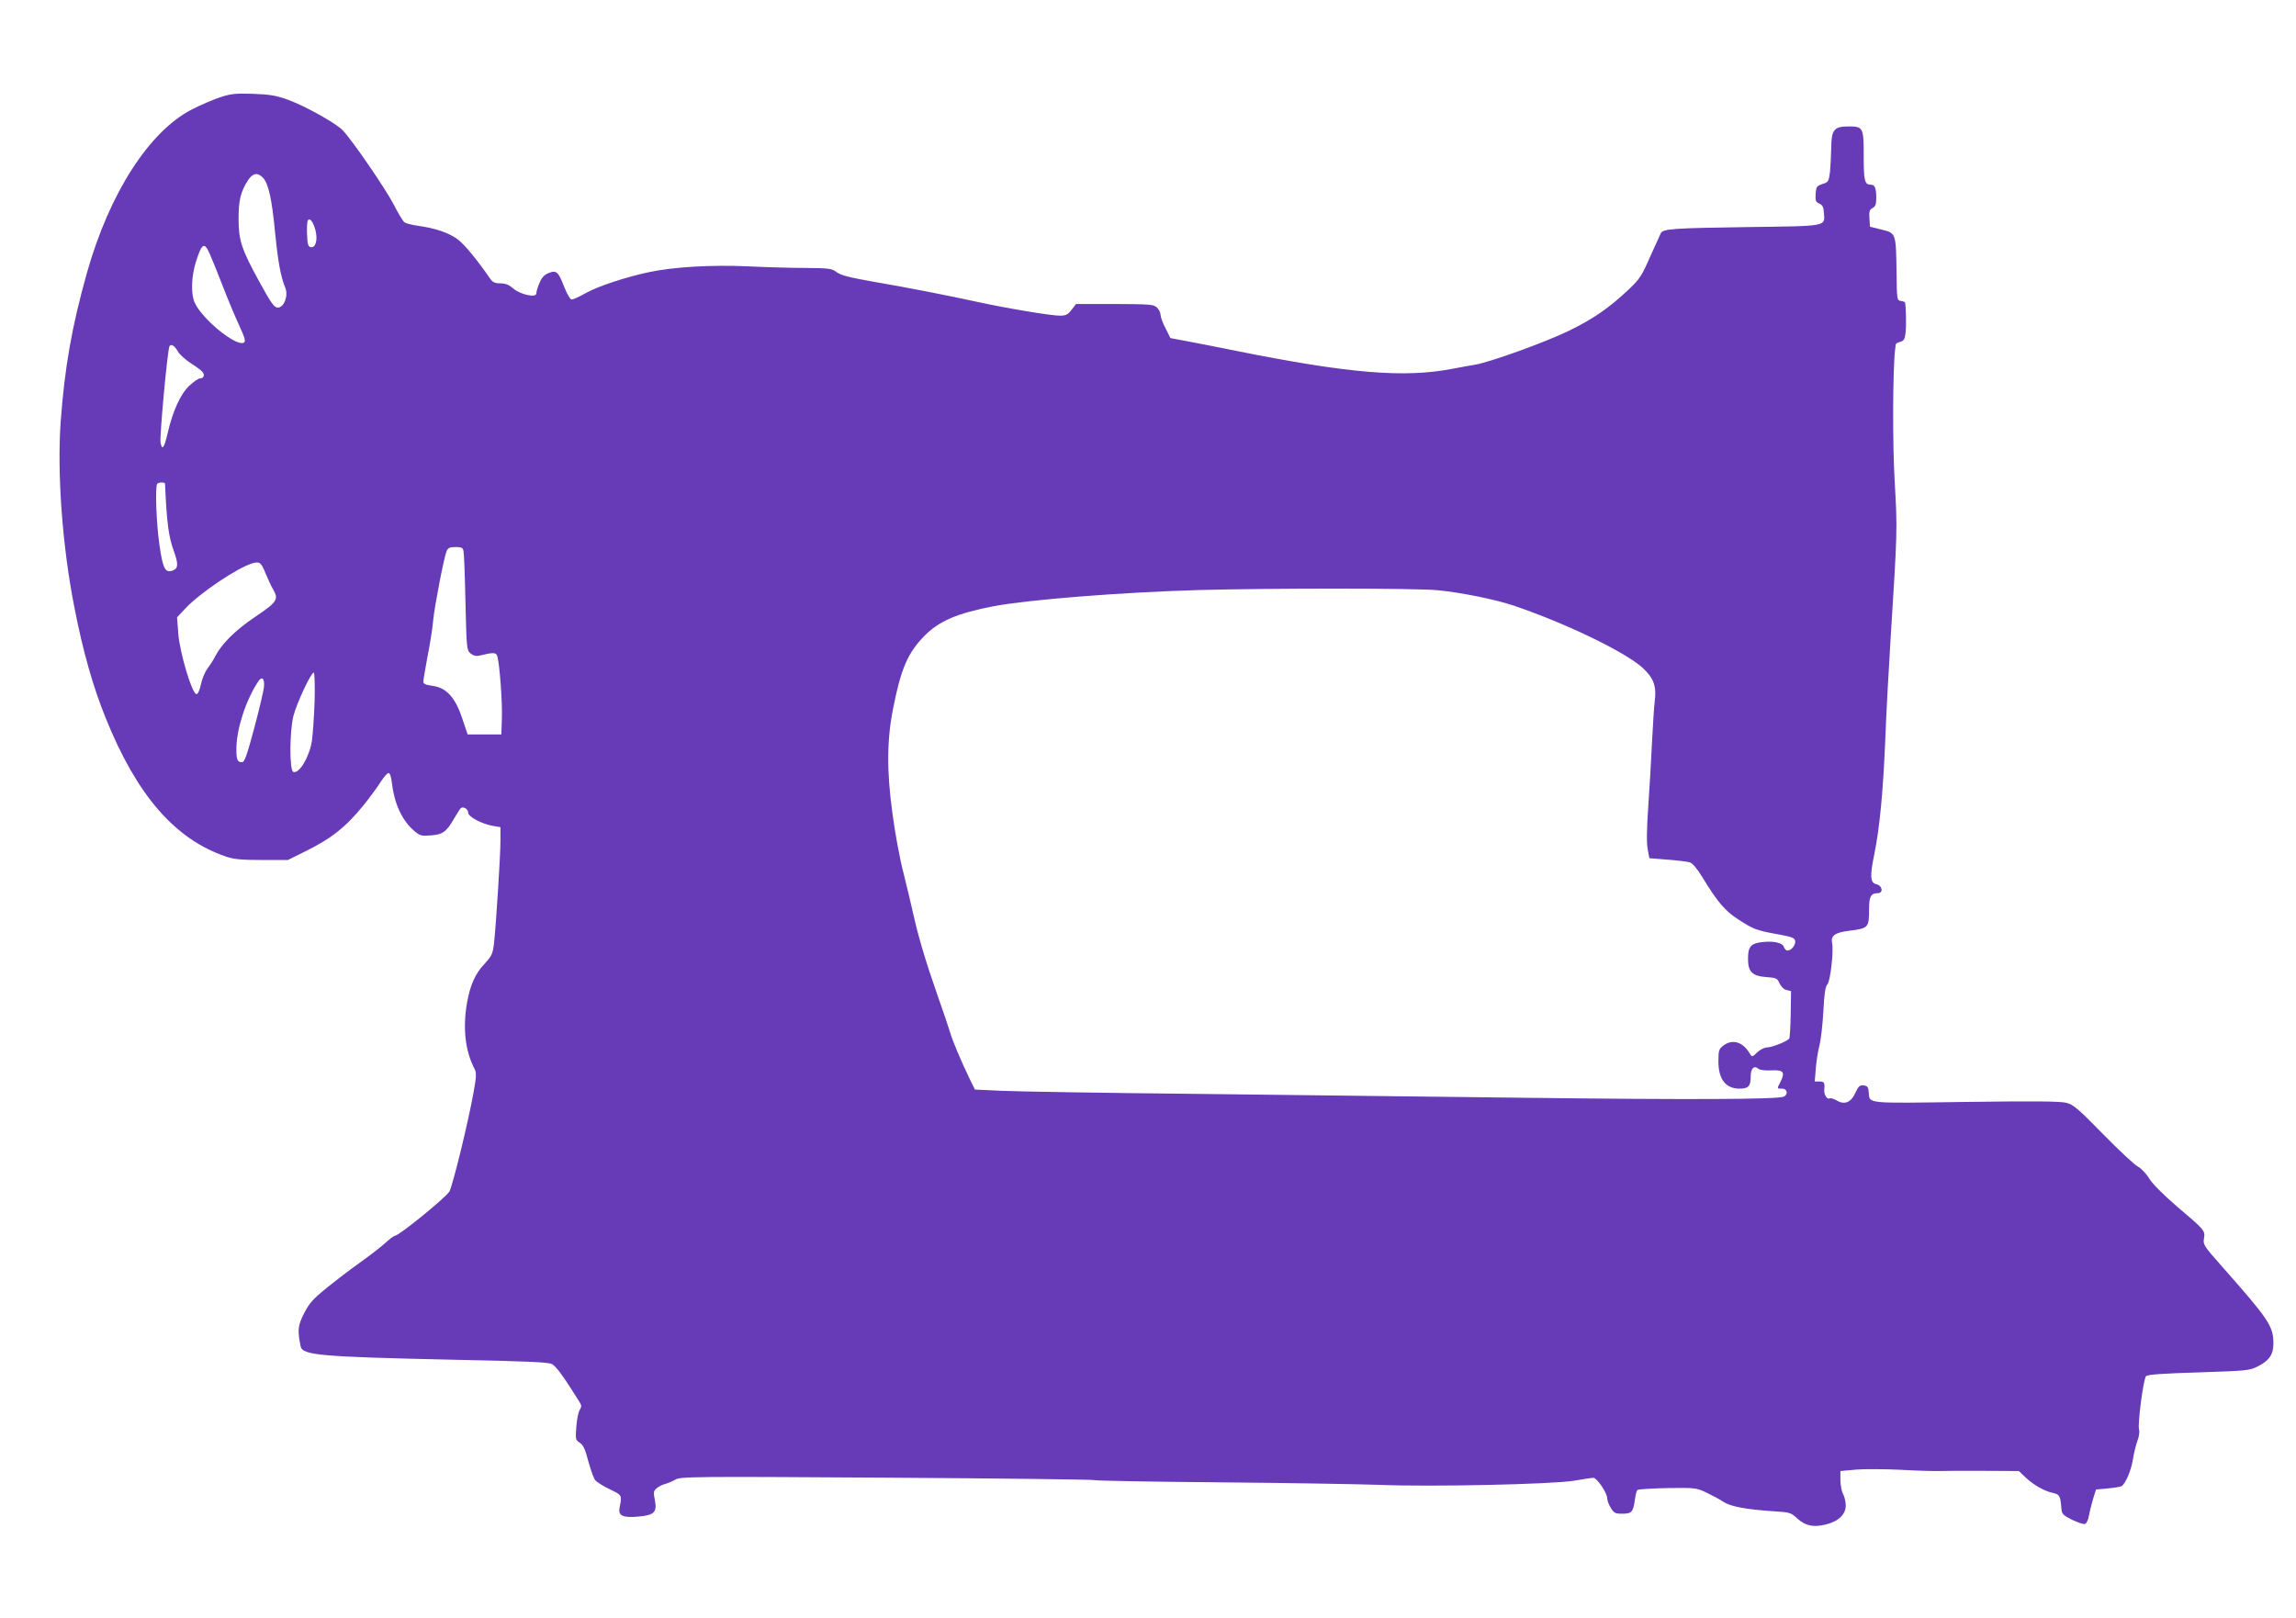
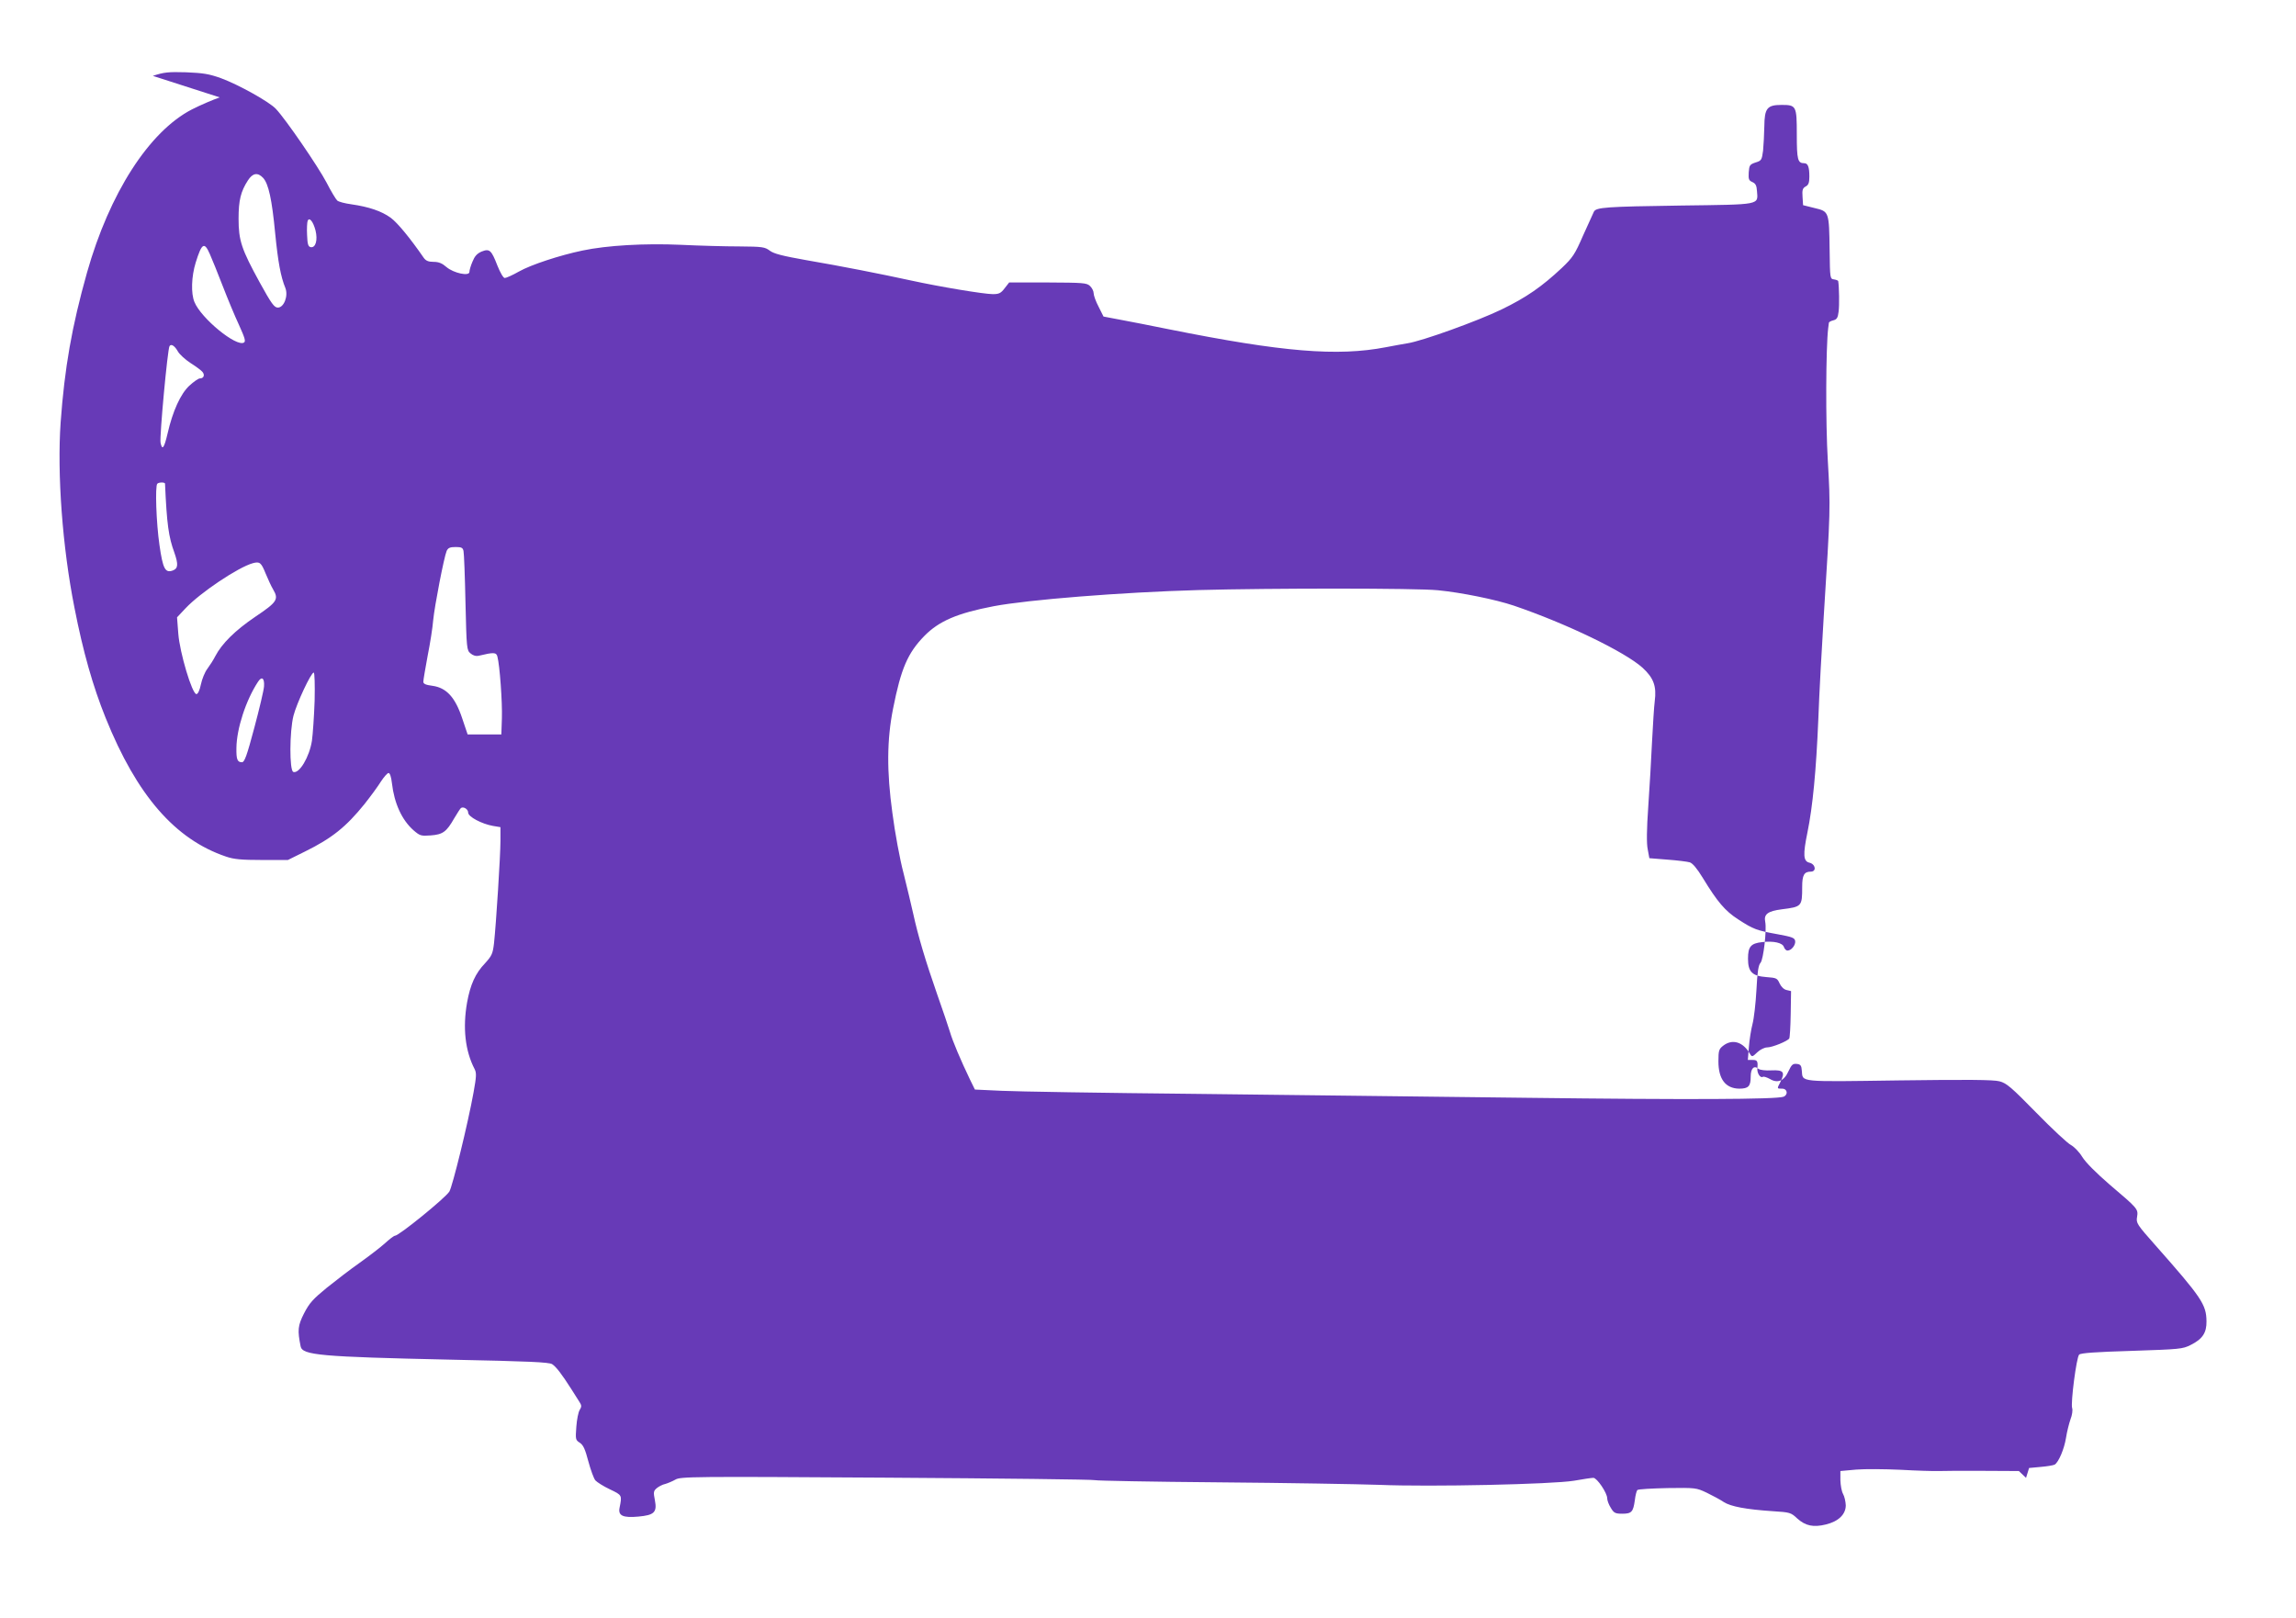
<svg xmlns="http://www.w3.org/2000/svg" version="1.0" width="1280pt" height="902pt" viewBox="0 0 1280 902" preserveAspectRatio="xMidYMid meet">
  <g transform="translate(0,902) scale(0.1,-0.1)" fill="#673ab7" stroke="none">
-     <path d="M1225 8477 c-38 -13 -108 -43 -155 -67 -239 -123 -460 -468 -585 -910 -85 -302 -125 -532 -147 -836 -20 -287 10 -695 77 -1032 48 -246 103 -439 174 -615 174 -432 387 -677 671 -773 43 -15 85 -19 200 -19 l145 0 95 47 c150 74 229 137 333 266 34 43 75 99 91 125 17 26 36 47 42 47 8 0 15 -22 19 -57 13 -112 55 -205 121 -263 35 -30 41 -32 95 -28 68 5 88 20 131 95 17 29 34 55 38 58 15 9 40 -7 40 -26 0 -23 76 -63 138 -74 l42 -7 0 -76 c0 -81 -24 -461 -36 -572 -7 -58 -12 -69 -50 -111 -54 -56 -82 -119 -100 -218 -25 -142 -11 -270 42 -372 11 -22 10 -41 -6 -130 -31 -173 -118 -526 -135 -553 -25 -38 -281 -246 -303 -246 -6 0 -32 -20 -58 -44 -27 -24 -90 -72 -139 -107 -50 -35 -132 -98 -183 -139 -78 -64 -97 -85 -127 -143 -35 -69 -37 -94 -19 -184 10 -49 109 -58 834 -74 439 -9 549 -14 568 -25 23 -15 54 -56 107 -139 17 -27 37 -59 45 -71 13 -20 13 -27 2 -45 -8 -12 -16 -54 -19 -94 -5 -69 -5 -74 19 -89 20 -13 30 -36 48 -104 13 -48 30 -95 39 -106 9 -10 45 -33 81 -50 69 -33 68 -32 54 -103 -9 -44 19 -57 105 -49 88 8 105 24 92 91 -9 45 -8 52 11 68 11 9 32 20 47 23 14 4 40 15 56 24 28 17 91 18 1180 11 633 -4 1155 -10 1161 -14 6 -3 316 -9 688 -12 373 -3 775 -10 894 -14 288 -12 966 3 1087 23 50 9 98 16 108 16 20 0 77 -84 77 -114 0 -12 9 -36 20 -53 17 -29 25 -33 64 -33 52 0 61 10 70 75 3 27 10 53 14 57 5 5 80 9 168 11 156 2 160 2 219 -26 33 -16 76 -39 95 -52 39 -25 124 -41 274 -51 94 -6 100 -7 136 -41 46 -41 90 -50 159 -33 70 17 111 56 111 107 -1 21 -7 49 -15 63 -8 14 -14 48 -15 77 l0 51 88 8 c48 4 159 3 247 -1 88 -5 185 -8 215 -7 30 1 143 2 250 1 l195 -1 40 -38 c44 -41 102 -74 153 -85 34 -7 39 -18 44 -85 3 -32 8 -38 60 -64 32 -15 64 -26 72 -23 8 3 18 23 21 44 4 21 14 63 23 93 l17 55 65 6 c36 3 71 9 78 13 22 14 53 87 63 150 5 33 17 80 25 103 9 22 13 51 9 62 -9 28 24 283 39 298 8 9 93 15 293 21 268 9 284 10 329 33 66 33 89 68 88 132 -1 93 -26 131 -286 425 -102 115 -107 123 -101 157 7 44 5 46 -154 181 -75 65 -133 123 -152 154 -17 28 -45 56 -63 66 -18 9 -105 90 -193 180 -139 142 -166 165 -205 175 -33 9 -180 10 -561 5 -566 -8 -535 -11 -541 54 -2 29 -7 36 -29 38 -21 2 -28 -4 -45 -40 -24 -55 -61 -70 -104 -44 -17 9 -34 15 -39 12 -14 -9 -33 20 -31 46 4 42 0 48 -26 48 l-27 0 6 73 c3 39 12 97 20 127 8 30 18 116 22 190 5 100 11 140 23 152 16 19 35 182 26 228 -9 43 15 60 92 70 112 14 114 16 114 125 0 66 11 85 48 85 33 0 27 42 -8 50 -34 8 -36 45 -11 167 30 146 49 348 61 633 5 140 19 397 30 570 38 600 38 610 23 870 -13 214 -11 633 2 740 2 14 4 28 4 31 1 4 12 10 25 13 19 5 25 14 29 48 5 35 3 138 -2 170 0 4 -11 8 -23 10 -23 3 -23 5 -25 163 -3 215 -3 216 -84 235 l-64 16 -3 46 c-3 39 1 49 17 58 16 8 21 21 21 55 0 55 -8 75 -29 75 -36 0 -41 20 -41 161 0 159 -3 164 -85 164 -80 0 -95 -18 -96 -119 -1 -45 -4 -106 -7 -136 -7 -52 -9 -56 -42 -66 -32 -11 -35 -15 -38 -55 -2 -38 0 -45 20 -54 18 -8 24 -19 26 -50 6 -79 26 -75 -423 -81 -420 -6 -473 -10 -486 -34 -4 -8 -31 -68 -60 -132 -46 -106 -58 -124 -119 -182 -111 -104 -197 -164 -335 -231 -134 -65 -445 -177 -525 -189 -25 -4 -79 -14 -121 -22 -270 -52 -576 -27 -1209 100 -96 20 -218 43 -270 53 l-95 18 -27 54 c-16 30 -28 64 -28 76 0 12 -9 30 -21 41 -18 17 -40 18 -235 19 l-215 0 -25 -32 c-21 -28 -32 -33 -66 -33 -49 0 -296 41 -456 76 -165 36 -388 80 -587 114 -129 23 -177 35 -200 52 -28 21 -41 23 -170 24 -77 0 -224 4 -326 9 -201 9 -412 -3 -549 -32 -125 -26 -287 -79 -354 -117 -35 -20 -71 -36 -79 -36 -8 0 -25 29 -41 69 -34 88 -44 96 -89 78 -25 -11 -38 -26 -50 -56 -10 -23 -17 -48 -17 -57 0 -26 -88 -7 -128 27 -24 21 -43 29 -72 29 -29 0 -43 6 -55 23 -76 110 -146 195 -184 223 -51 37 -122 61 -220 75 -36 5 -71 14 -78 21 -7 6 -35 52 -60 101 -45 86 -226 351 -282 410 -36 39 -208 135 -306 171 -67 24 -99 29 -195 33 -100 3 -124 0 -185 -20z m242 -449 c30 -33 49 -119 67 -308 16 -161 31 -243 57 -306 17 -44 -8 -109 -42 -109 -20 0 -36 22 -101 140 -102 186 -118 234 -118 356 0 102 12 151 52 213 27 42 55 46 85 14z m292 -293 c13 -53 1 -98 -27 -93 -14 3 -18 16 -20 67 -2 35 0 70 3 79 9 24 31 -3 44 -53z m-589 -132 c12 -27 44 -106 71 -176 27 -70 68 -169 91 -218 33 -73 39 -92 28 -99 -42 -26 -238 134 -276 226 -20 48 -17 142 7 220 34 109 48 118 79 47z m-178 -543 c9 -16 41 -45 70 -64 30 -19 60 -41 67 -50 14 -17 7 -36 -15 -36 -8 0 -34 -18 -59 -41 -48 -45 -92 -140 -121 -267 -19 -81 -30 -96 -39 -50 -6 34 39 520 50 538 9 15 29 2 47 -30z m-72 -737 c10 -226 20 -297 52 -384 23 -66 21 -89 -9 -100 -42 -15 -55 9 -74 142 -18 123 -25 330 -12 342 9 9 43 9 43 0z m1664 -375 c3 -13 8 -142 11 -288 6 -255 7 -266 28 -283 14 -12 30 -17 47 -13 83 20 97 19 103 -5 13 -47 28 -256 25 -344 l-3 -90 -94 0 -94 0 -30 89 c-39 118 -88 171 -165 182 -39 5 -52 11 -52 23 0 9 11 74 24 144 14 70 28 159 31 199 8 81 60 350 75 386 8 17 18 22 50 22 33 0 40 -4 44 -22z m-1103 -126 c13 -31 31 -71 42 -89 32 -55 22 -70 -100 -152 -112 -76 -186 -149 -223 -220 -10 -20 -30 -51 -44 -70 -14 -18 -30 -58 -36 -87 -7 -34 -17 -54 -25 -54 -24 0 -93 231 -101 337 l-7 91 48 51 c81 86 292 228 375 251 38 10 46 4 71 -58z m6535 -93 c133 -13 323 -52 424 -86 293 -100 618 -257 717 -346 62 -57 79 -103 68 -187 -4 -30 -10 -131 -15 -225 -4 -93 -14 -256 -21 -361 -9 -127 -10 -208 -3 -240 l9 -49 100 -8 c55 -4 111 -11 125 -15 16 -5 40 -33 73 -87 81 -133 124 -184 197 -231 86 -56 104 -62 220 -83 82 -15 95 -20 98 -38 3 -22 -21 -53 -43 -53 -8 0 -16 9 -20 20 -7 23 -57 35 -122 27 -62 -7 -78 -25 -78 -92 0 -74 23 -97 103 -103 55 -4 60 -6 73 -35 9 -19 24 -34 39 -37 l25 -6 -2 -127 c-1 -71 -5 -132 -8 -137 -9 -15 -95 -50 -123 -50 -15 0 -39 -12 -55 -27 -28 -27 -30 -27 -41 -9 -39 68 -99 85 -150 45 -23 -18 -26 -27 -26 -87 0 -99 40 -151 116 -152 51 0 64 13 64 67 0 47 19 65 44 43 9 -6 38 -10 72 -8 67 3 77 -9 50 -64 -20 -39 -21 -38 9 -38 30 0 35 -34 8 -45 -39 -15 -542 -17 -1428 -6 -511 6 -1346 16 -1855 22 -509 5 -992 13 -1075 17 l-150 7 -27 55 c-52 108 -98 217 -112 266 -8 27 -40 121 -71 209 -65 186 -107 327 -134 451 -11 49 -35 150 -54 226 -20 75 -48 226 -62 335 -32 233 -31 407 4 583 44 222 81 309 175 405 81 82 182 126 386 165 189 36 713 78 1140 90 408 11 1217 11 1336 -1z m-6262 -616 c-3 -87 -10 -187 -15 -223 -14 -91 -71 -186 -104 -174 -22 9 -21 225 1 313 18 70 98 241 113 241 5 0 7 -67 5 -157z m-282 81 c-1 -21 -26 -126 -54 -231 -42 -158 -55 -193 -69 -193 -26 0 -32 16 -31 79 1 108 53 267 120 369 21 33 37 22 34 -24z" />
+     <path d="M1225 8477 c-38 -13 -108 -43 -155 -67 -239 -123 -460 -468 -585 -910 -85 -302 -125 -532 -147 -836 -20 -287 10 -695 77 -1032 48 -246 103 -439 174 -615 174 -432 387 -677 671 -773 43 -15 85 -19 200 -19 l145 0 95 47 c150 74 229 137 333 266 34 43 75 99 91 125 17 26 36 47 42 47 8 0 15 -22 19 -57 13 -112 55 -205 121 -263 35 -30 41 -32 95 -28 68 5 88 20 131 95 17 29 34 55 38 58 15 9 40 -7 40 -26 0 -23 76 -63 138 -74 l42 -7 0 -76 c0 -81 -24 -461 -36 -572 -7 -58 -12 -69 -50 -111 -54 -56 -82 -119 -100 -218 -25 -142 -11 -270 42 -372 11 -22 10 -41 -6 -130 -31 -173 -118 -526 -135 -553 -25 -38 -281 -246 -303 -246 -6 0 -32 -20 -58 -44 -27 -24 -90 -72 -139 -107 -50 -35 -132 -98 -183 -139 -78 -64 -97 -85 -127 -143 -35 -69 -37 -94 -19 -184 10 -49 109 -58 834 -74 439 -9 549 -14 568 -25 23 -15 54 -56 107 -139 17 -27 37 -59 45 -71 13 -20 13 -27 2 -45 -8 -12 -16 -54 -19 -94 -5 -69 -5 -74 19 -89 20 -13 30 -36 48 -104 13 -48 30 -95 39 -106 9 -10 45 -33 81 -50 69 -33 68 -32 54 -103 -9 -44 19 -57 105 -49 88 8 105 24 92 91 -9 45 -8 52 11 68 11 9 32 20 47 23 14 4 40 15 56 24 28 17 91 18 1180 11 633 -4 1155 -10 1161 -14 6 -3 316 -9 688 -12 373 -3 775 -10 894 -14 288 -12 966 3 1087 23 50 9 98 16 108 16 20 0 77 -84 77 -114 0 -12 9 -36 20 -53 17 -29 25 -33 64 -33 52 0 61 10 70 75 3 27 10 53 14 57 5 5 80 9 168 11 156 2 160 2 219 -26 33 -16 76 -39 95 -52 39 -25 124 -41 274 -51 94 -6 100 -7 136 -41 46 -41 90 -50 159 -33 70 17 111 56 111 107 -1 21 -7 49 -15 63 -8 14 -14 48 -15 77 l0 51 88 8 c48 4 159 3 247 -1 88 -5 185 -8 215 -7 30 1 143 2 250 1 l195 -1 40 -38 l17 55 65 6 c36 3 71 9 78 13 22 14 53 87 63 150 5 33 17 80 25 103 9 22 13 51 9 62 -9 28 24 283 39 298 8 9 93 15 293 21 268 9 284 10 329 33 66 33 89 68 88 132 -1 93 -26 131 -286 425 -102 115 -107 123 -101 157 7 44 5 46 -154 181 -75 65 -133 123 -152 154 -17 28 -45 56 -63 66 -18 9 -105 90 -193 180 -139 142 -166 165 -205 175 -33 9 -180 10 -561 5 -566 -8 -535 -11 -541 54 -2 29 -7 36 -29 38 -21 2 -28 -4 -45 -40 -24 -55 -61 -70 -104 -44 -17 9 -34 15 -39 12 -14 -9 -33 20 -31 46 4 42 0 48 -26 48 l-27 0 6 73 c3 39 12 97 20 127 8 30 18 116 22 190 5 100 11 140 23 152 16 19 35 182 26 228 -9 43 15 60 92 70 112 14 114 16 114 125 0 66 11 85 48 85 33 0 27 42 -8 50 -34 8 -36 45 -11 167 30 146 49 348 61 633 5 140 19 397 30 570 38 600 38 610 23 870 -13 214 -11 633 2 740 2 14 4 28 4 31 1 4 12 10 25 13 19 5 25 14 29 48 5 35 3 138 -2 170 0 4 -11 8 -23 10 -23 3 -23 5 -25 163 -3 215 -3 216 -84 235 l-64 16 -3 46 c-3 39 1 49 17 58 16 8 21 21 21 55 0 55 -8 75 -29 75 -36 0 -41 20 -41 161 0 159 -3 164 -85 164 -80 0 -95 -18 -96 -119 -1 -45 -4 -106 -7 -136 -7 -52 -9 -56 -42 -66 -32 -11 -35 -15 -38 -55 -2 -38 0 -45 20 -54 18 -8 24 -19 26 -50 6 -79 26 -75 -423 -81 -420 -6 -473 -10 -486 -34 -4 -8 -31 -68 -60 -132 -46 -106 -58 -124 -119 -182 -111 -104 -197 -164 -335 -231 -134 -65 -445 -177 -525 -189 -25 -4 -79 -14 -121 -22 -270 -52 -576 -27 -1209 100 -96 20 -218 43 -270 53 l-95 18 -27 54 c-16 30 -28 64 -28 76 0 12 -9 30 -21 41 -18 17 -40 18 -235 19 l-215 0 -25 -32 c-21 -28 -32 -33 -66 -33 -49 0 -296 41 -456 76 -165 36 -388 80 -587 114 -129 23 -177 35 -200 52 -28 21 -41 23 -170 24 -77 0 -224 4 -326 9 -201 9 -412 -3 -549 -32 -125 -26 -287 -79 -354 -117 -35 -20 -71 -36 -79 -36 -8 0 -25 29 -41 69 -34 88 -44 96 -89 78 -25 -11 -38 -26 -50 -56 -10 -23 -17 -48 -17 -57 0 -26 -88 -7 -128 27 -24 21 -43 29 -72 29 -29 0 -43 6 -55 23 -76 110 -146 195 -184 223 -51 37 -122 61 -220 75 -36 5 -71 14 -78 21 -7 6 -35 52 -60 101 -45 86 -226 351 -282 410 -36 39 -208 135 -306 171 -67 24 -99 29 -195 33 -100 3 -124 0 -185 -20z m242 -449 c30 -33 49 -119 67 -308 16 -161 31 -243 57 -306 17 -44 -8 -109 -42 -109 -20 0 -36 22 -101 140 -102 186 -118 234 -118 356 0 102 12 151 52 213 27 42 55 46 85 14z m292 -293 c13 -53 1 -98 -27 -93 -14 3 -18 16 -20 67 -2 35 0 70 3 79 9 24 31 -3 44 -53z m-589 -132 c12 -27 44 -106 71 -176 27 -70 68 -169 91 -218 33 -73 39 -92 28 -99 -42 -26 -238 134 -276 226 -20 48 -17 142 7 220 34 109 48 118 79 47z m-178 -543 c9 -16 41 -45 70 -64 30 -19 60 -41 67 -50 14 -17 7 -36 -15 -36 -8 0 -34 -18 -59 -41 -48 -45 -92 -140 -121 -267 -19 -81 -30 -96 -39 -50 -6 34 39 520 50 538 9 15 29 2 47 -30z m-72 -737 c10 -226 20 -297 52 -384 23 -66 21 -89 -9 -100 -42 -15 -55 9 -74 142 -18 123 -25 330 -12 342 9 9 43 9 43 0z m1664 -375 c3 -13 8 -142 11 -288 6 -255 7 -266 28 -283 14 -12 30 -17 47 -13 83 20 97 19 103 -5 13 -47 28 -256 25 -344 l-3 -90 -94 0 -94 0 -30 89 c-39 118 -88 171 -165 182 -39 5 -52 11 -52 23 0 9 11 74 24 144 14 70 28 159 31 199 8 81 60 350 75 386 8 17 18 22 50 22 33 0 40 -4 44 -22z m-1103 -126 c13 -31 31 -71 42 -89 32 -55 22 -70 -100 -152 -112 -76 -186 -149 -223 -220 -10 -20 -30 -51 -44 -70 -14 -18 -30 -58 -36 -87 -7 -34 -17 -54 -25 -54 -24 0 -93 231 -101 337 l-7 91 48 51 c81 86 292 228 375 251 38 10 46 4 71 -58z m6535 -93 c133 -13 323 -52 424 -86 293 -100 618 -257 717 -346 62 -57 79 -103 68 -187 -4 -30 -10 -131 -15 -225 -4 -93 -14 -256 -21 -361 -9 -127 -10 -208 -3 -240 l9 -49 100 -8 c55 -4 111 -11 125 -15 16 -5 40 -33 73 -87 81 -133 124 -184 197 -231 86 -56 104 -62 220 -83 82 -15 95 -20 98 -38 3 -22 -21 -53 -43 -53 -8 0 -16 9 -20 20 -7 23 -57 35 -122 27 -62 -7 -78 -25 -78 -92 0 -74 23 -97 103 -103 55 -4 60 -6 73 -35 9 -19 24 -34 39 -37 l25 -6 -2 -127 c-1 -71 -5 -132 -8 -137 -9 -15 -95 -50 -123 -50 -15 0 -39 -12 -55 -27 -28 -27 -30 -27 -41 -9 -39 68 -99 85 -150 45 -23 -18 -26 -27 -26 -87 0 -99 40 -151 116 -152 51 0 64 13 64 67 0 47 19 65 44 43 9 -6 38 -10 72 -8 67 3 77 -9 50 -64 -20 -39 -21 -38 9 -38 30 0 35 -34 8 -45 -39 -15 -542 -17 -1428 -6 -511 6 -1346 16 -1855 22 -509 5 -992 13 -1075 17 l-150 7 -27 55 c-52 108 -98 217 -112 266 -8 27 -40 121 -71 209 -65 186 -107 327 -134 451 -11 49 -35 150 -54 226 -20 75 -48 226 -62 335 -32 233 -31 407 4 583 44 222 81 309 175 405 81 82 182 126 386 165 189 36 713 78 1140 90 408 11 1217 11 1336 -1z m-6262 -616 c-3 -87 -10 -187 -15 -223 -14 -91 -71 -186 -104 -174 -22 9 -21 225 1 313 18 70 98 241 113 241 5 0 7 -67 5 -157z m-282 81 c-1 -21 -26 -126 -54 -231 -42 -158 -55 -193 -69 -193 -26 0 -32 16 -31 79 1 108 53 267 120 369 21 33 37 22 34 -24z" />
  </g>
</svg>